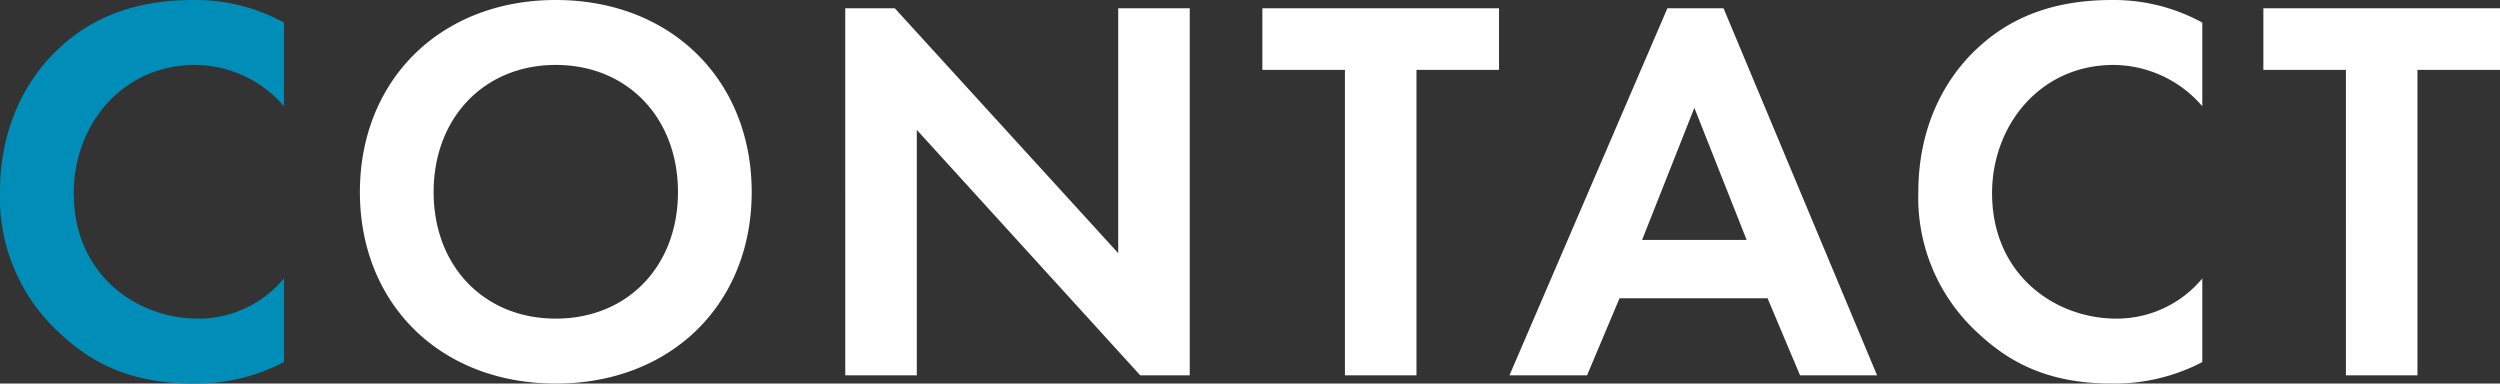
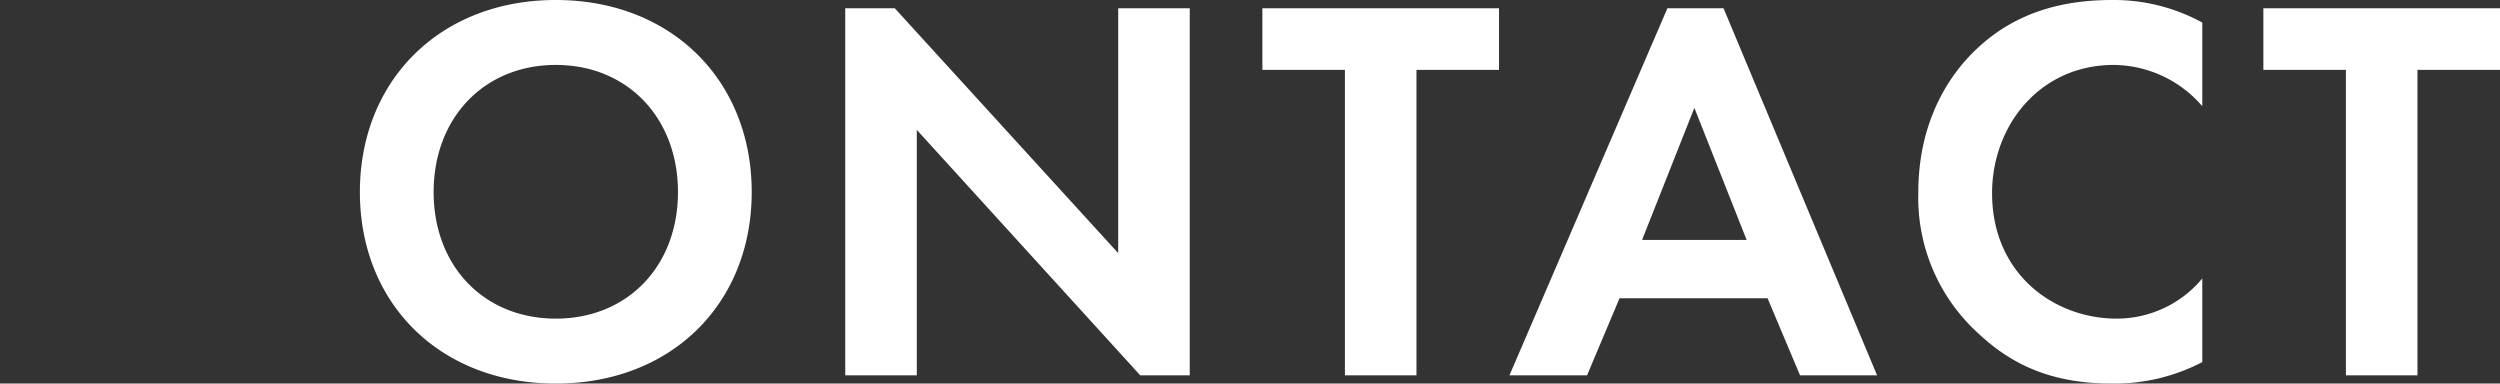
<svg xmlns="http://www.w3.org/2000/svg" id="コンポーネント_12_1" data-name="コンポーネント 12 – 1" width="318.01" height="48.791" viewBox="0 0 318.01 48.791">
  <rect x="0" y="0" width="318.01" height="48.791" fill="#333333" stroke="none" />
  <path id="パス_799" data-name="パス 799" d="M73.78-47.74c-14.7,0-24.92,10.22-24.92,24.43S59.08,1.05,73.78,1.05,98.7-9.1,98.7-23.31,88.48-47.74,73.78-47.74Zm0,40.53c-9.1,0-15.54-6.65-15.54-16.1s6.44-16.17,15.54-16.17,15.54,6.72,15.54,16.17S82.88-7.21,73.78-7.21ZM119.7,0V-31.22L148.12,0h6.3V-46.69h-9.1v31.15L116.9-46.69h-6.3V0Zm74.06-38.85v-7.84h-30.1v7.84h10.5V0h9.1V-38.85ZM232.05,0h9.8L222.32-46.69h-7.14L195.09,0h9.87l4.13-9.8h18.83ZM211.96-17.22l6.65-16.8,6.65,16.8Zm71.26,4.9A14.138,14.138,0,0,1,272.3-7.21c-7.84,0-15.82-5.6-15.82-15.96,0-8.61,6.09-16.31,15.47-16.31a15.017,15.017,0,0,1,11.27,5.25V-44.87a23.468,23.468,0,0,0-11.48-2.87c-6.65,0-12.46,1.75-17.15,6.16-3.99,3.71-7.49,9.8-7.49,18.27a23.27,23.27,0,0,0,7.49,17.85c3.92,3.71,8.89,6.51,17.08,6.51a24.177,24.177,0,0,0,11.55-2.73Zm37.87-26.53v-7.84h-30.1v7.84h10.5V0h9.1V-38.85Z" transform="translate(-3.08 47.74)" fill="#fff" />
-   <path id="パス_800" data-name="パス 800" d="M39.2-12.32A14.138,14.138,0,0,1,28.28-7.21c-7.84,0-15.82-5.6-15.82-15.96,0-8.61,6.09-16.31,15.47-16.31A15.017,15.017,0,0,1,39.2-34.23V-44.87a23.468,23.468,0,0,0-11.48-2.87c-6.65,0-12.46,1.75-17.15,6.16-3.99,3.71-7.49,9.8-7.49,18.27A23.27,23.27,0,0,0,10.57-5.46c3.92,3.71,8.89,6.51,17.08,6.51A24.177,24.177,0,0,0,39.2-1.68Z" transform="translate(-3.08 47.74)" fill="#008eb9" />
</svg>